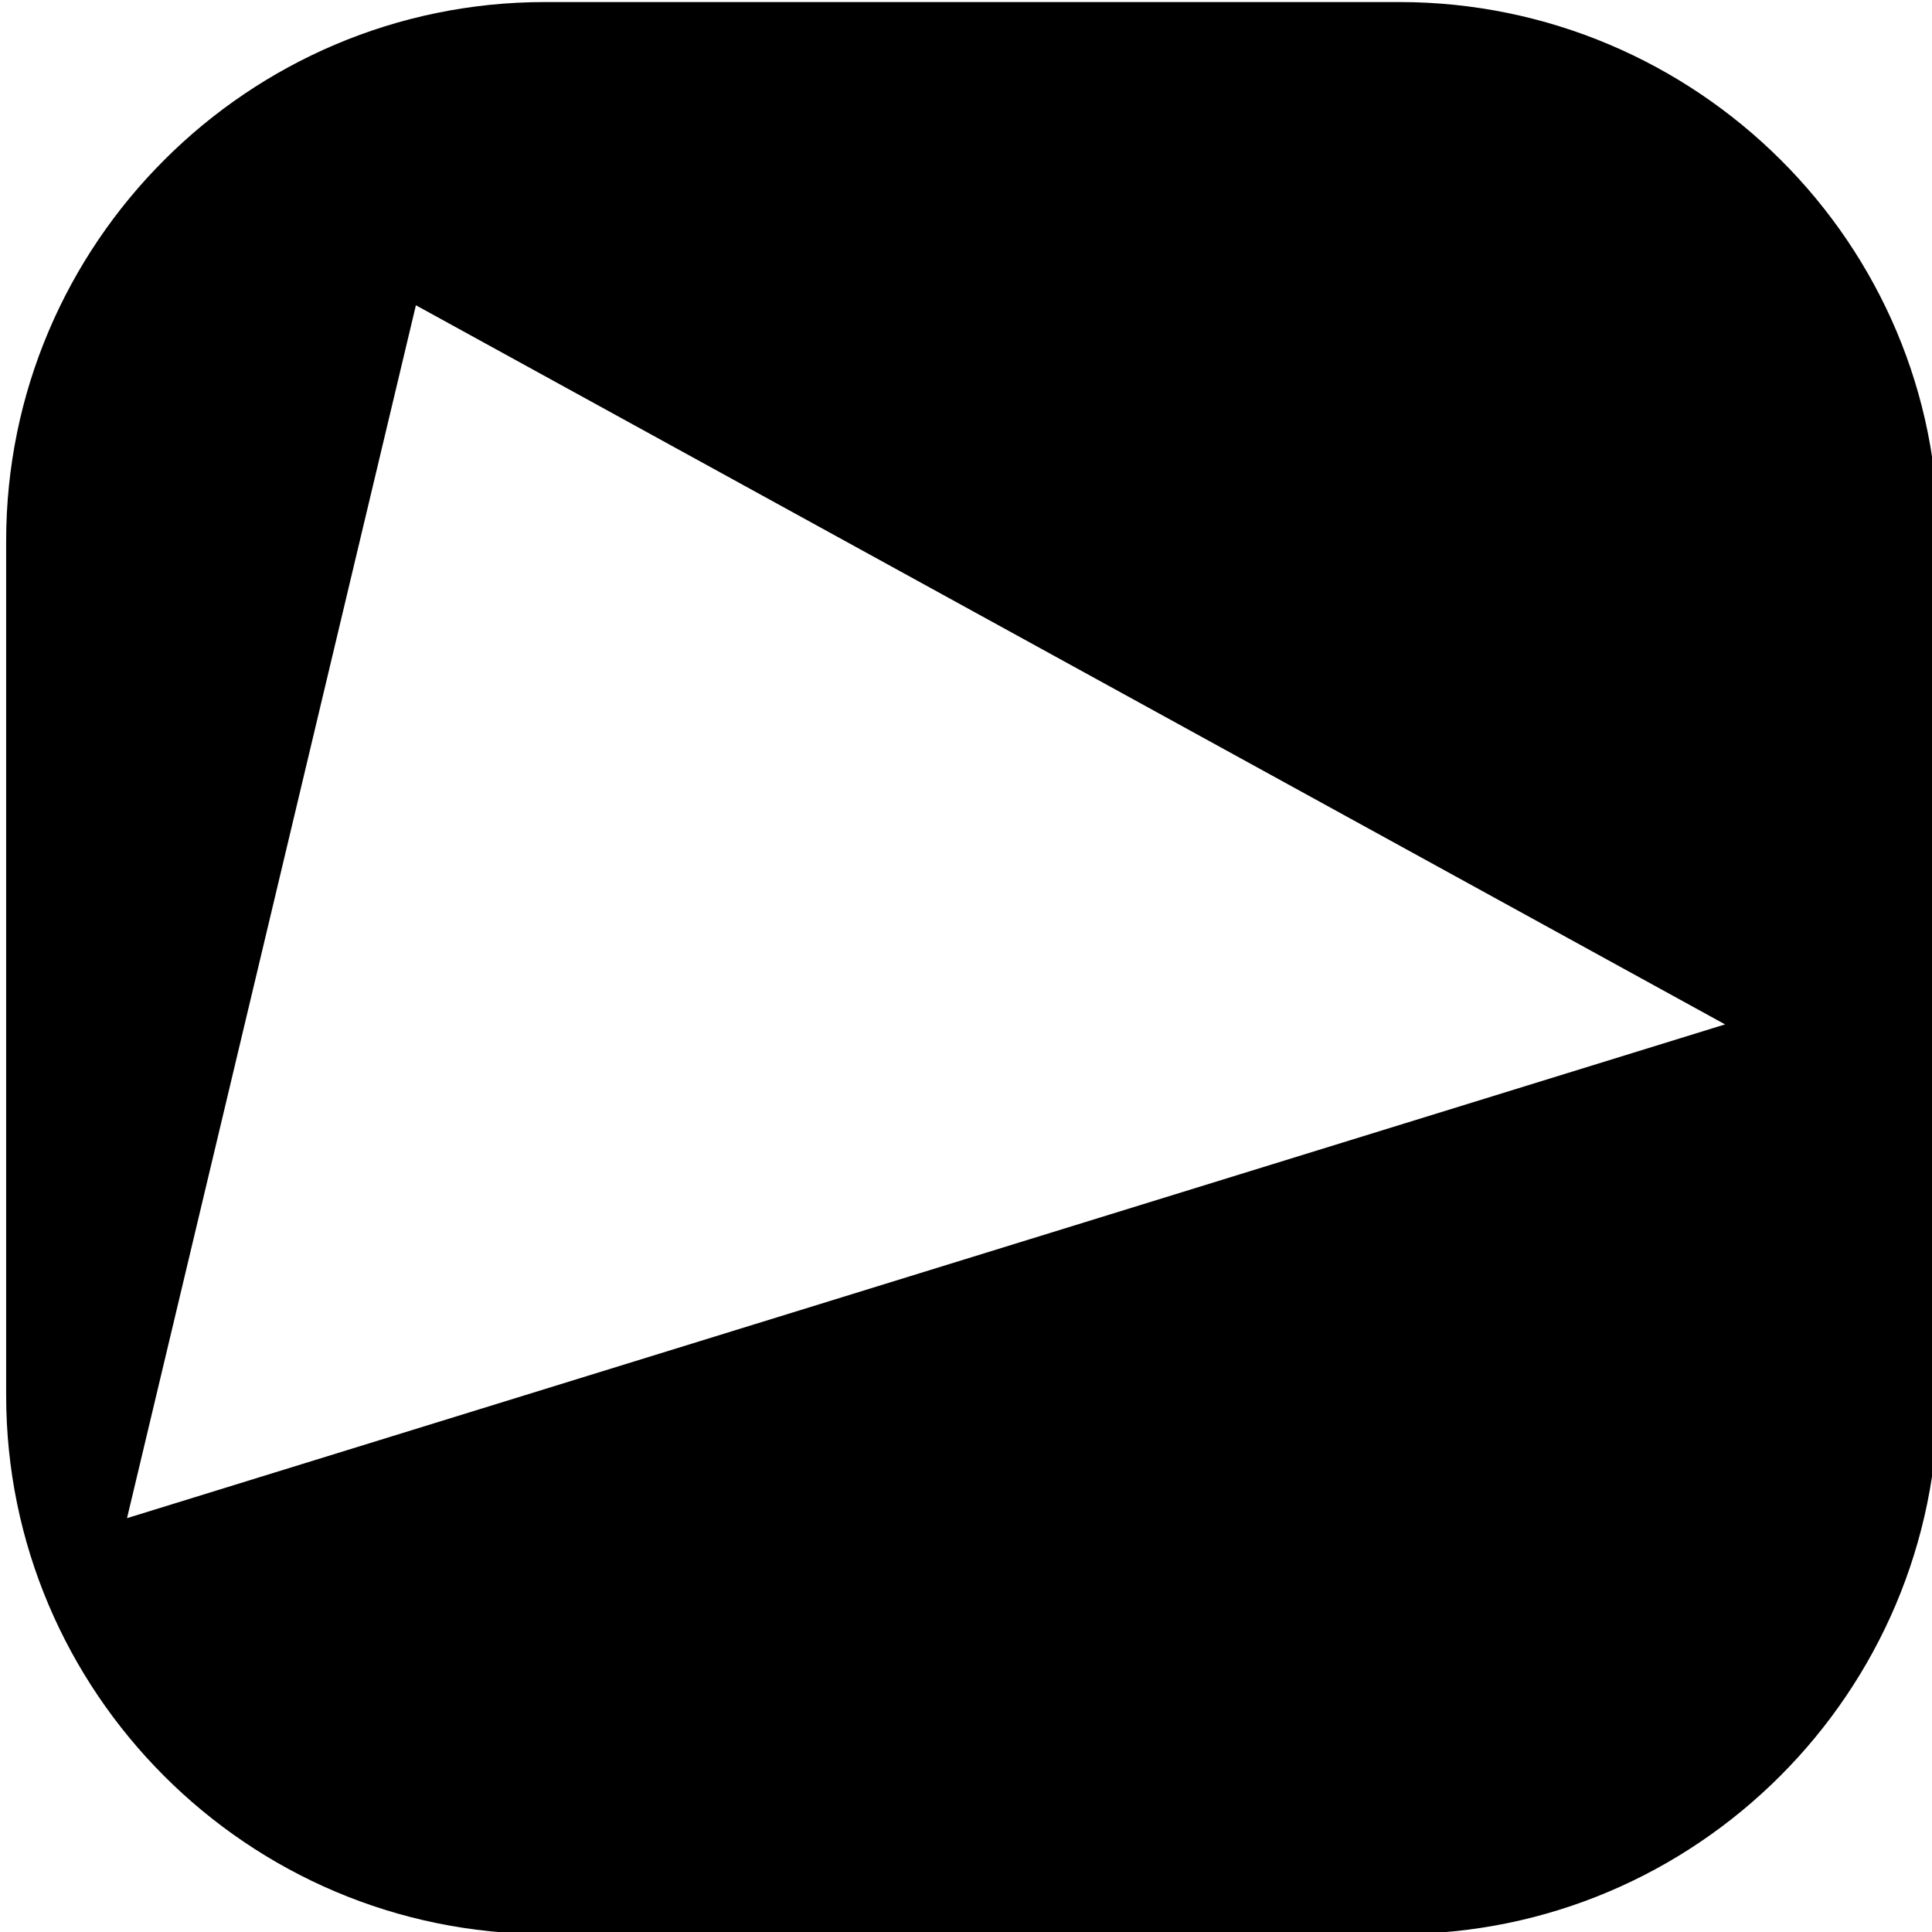
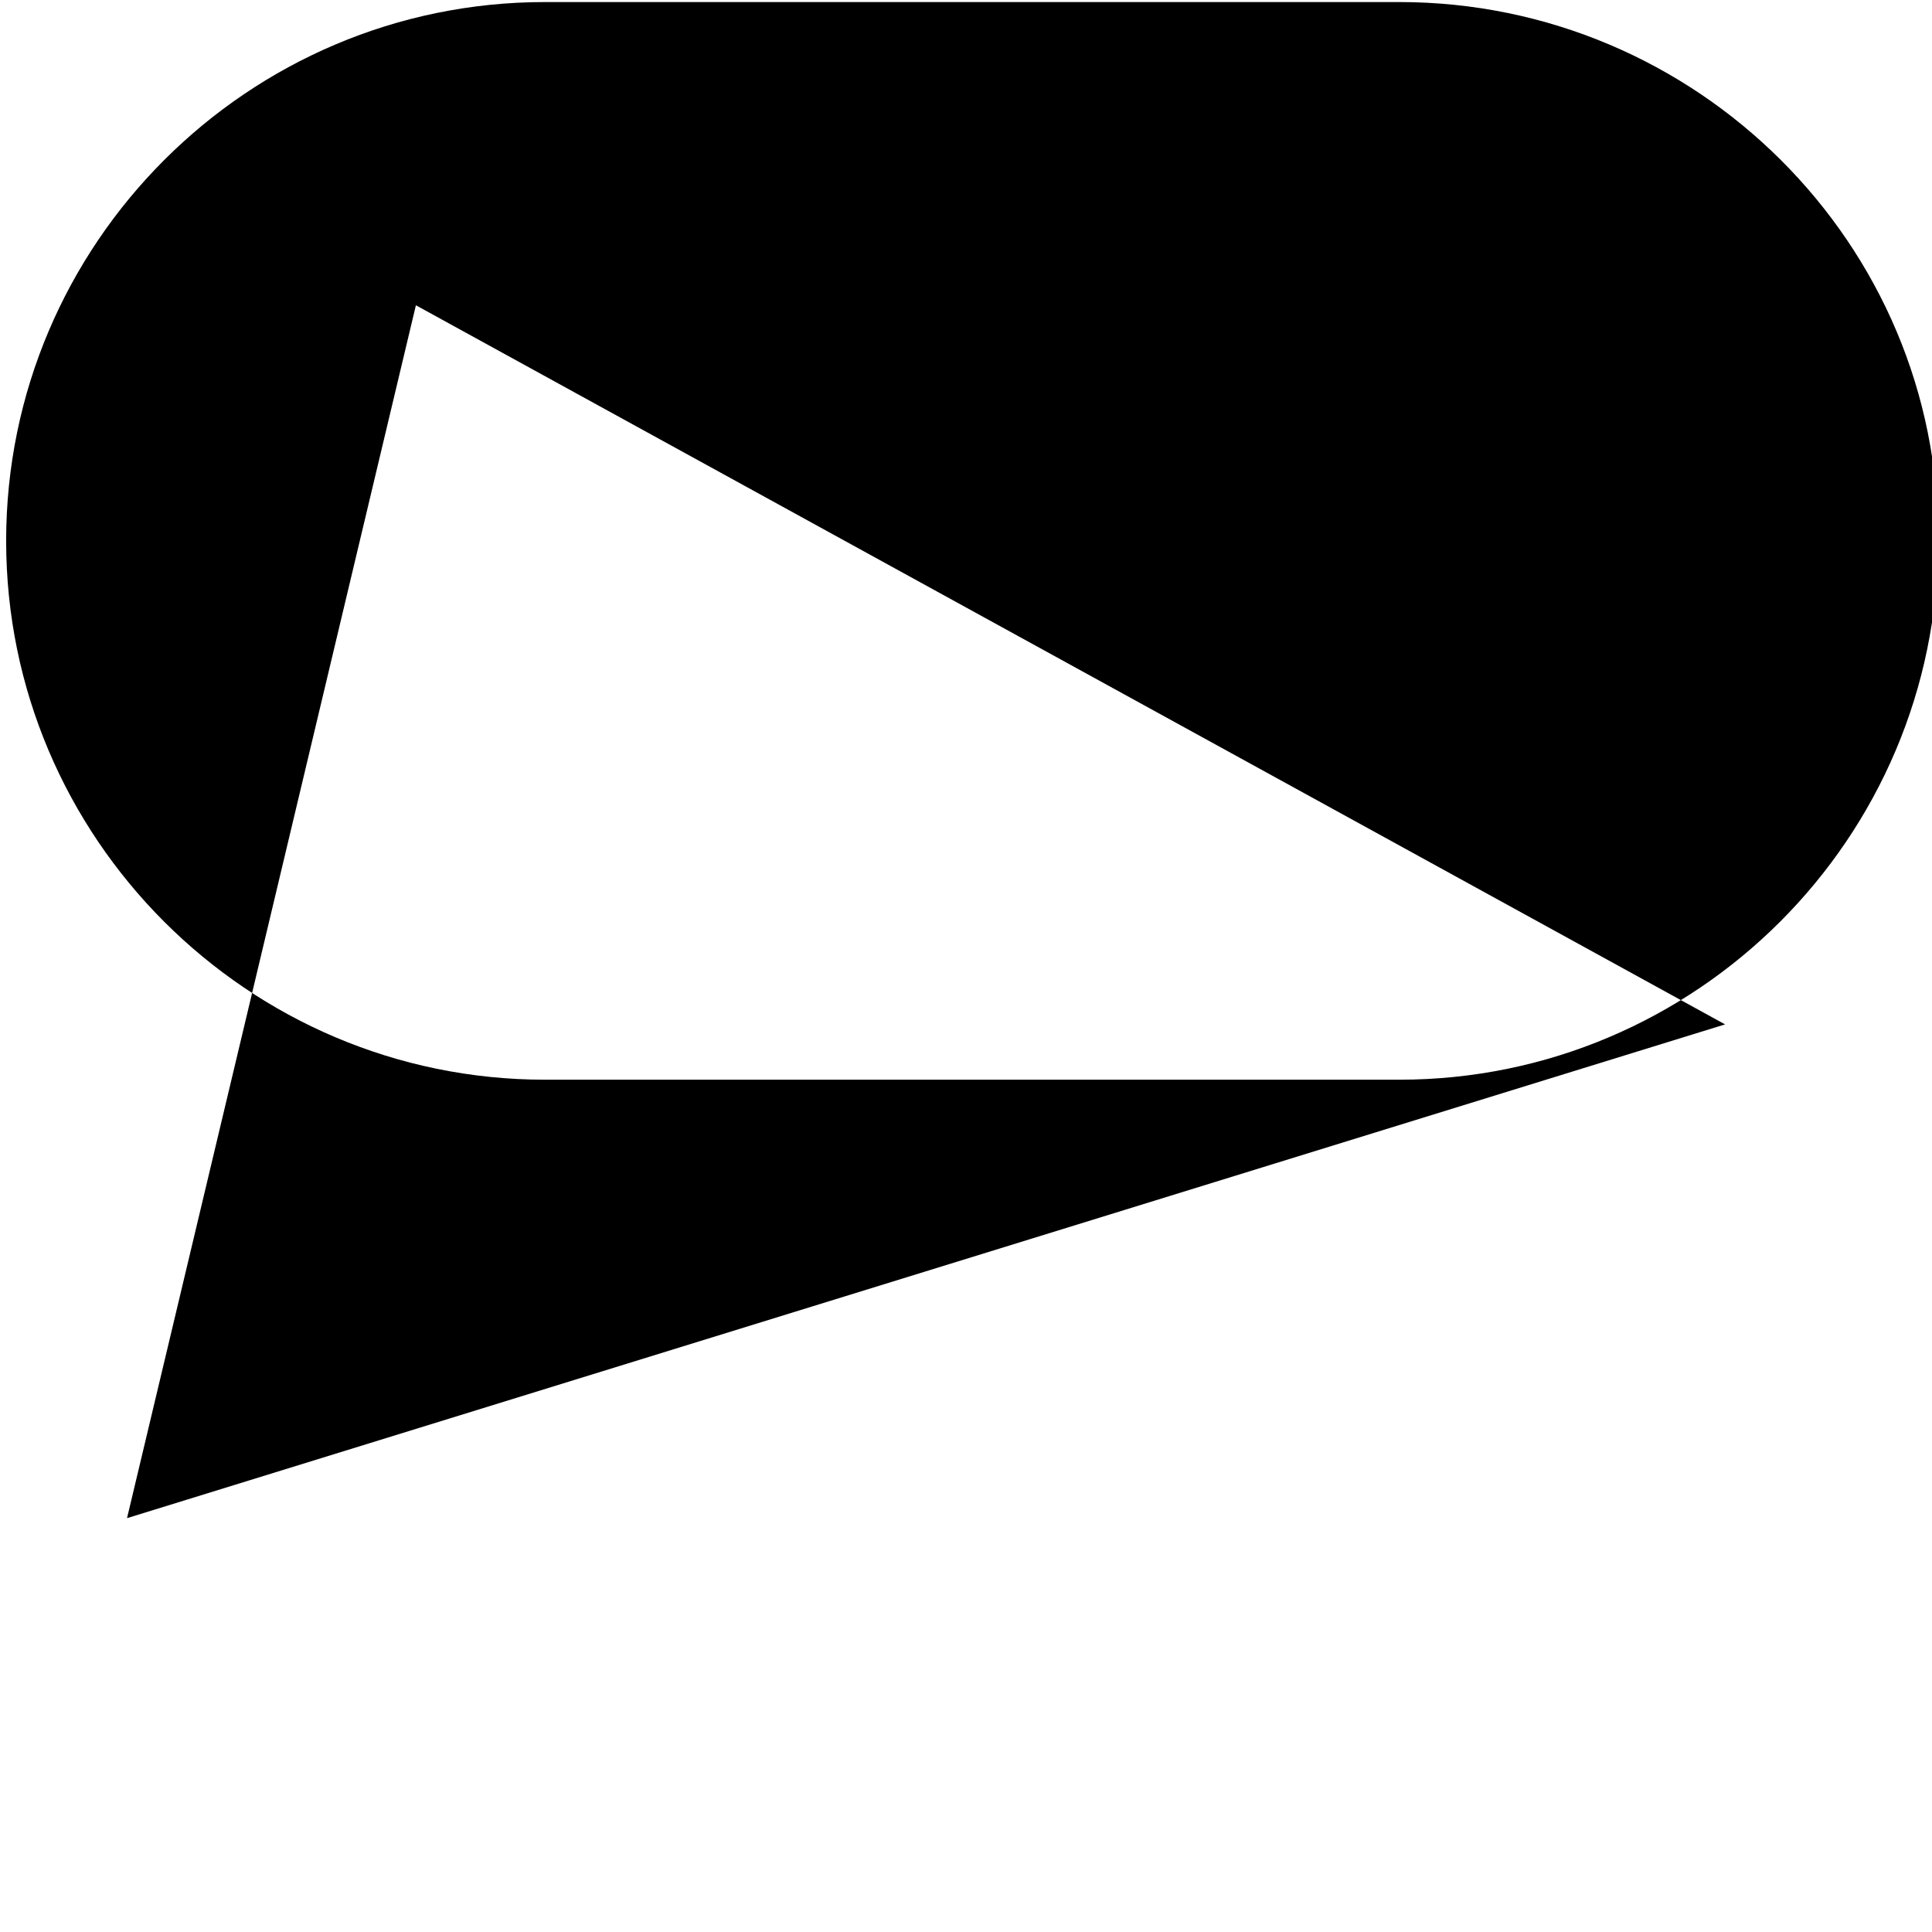
<svg xmlns="http://www.w3.org/2000/svg" version="1.1" id="Layer_1" x="0px" y="0px" viewBox="0 0 94.3 94.3" style="enable-background:new 0 0 94.3 94.3;" xml:space="preserve">
-   <path d="M68.3,0.1H26.6C12.1,0.1,0.3,11.9,0.3,26.4v41.7c0,14.5,11.8,26.3,26.3,26.3h41.7c14.5,0,26.3-11.8,26.3-26.3V26.4  C94.7,11.9,82.8,0.1,68.3,0.1z M6.2,74.1l14.1-59.2L84.2,50L6.2,74.1z" />
+   <path d="M68.3,0.1H26.6C12.1,0.1,0.3,11.9,0.3,26.4c0,14.5,11.8,26.3,26.3,26.3h41.7c14.5,0,26.3-11.8,26.3-26.3V26.4  C94.7,11.9,82.8,0.1,68.3,0.1z M6.2,74.1l14.1-59.2L84.2,50L6.2,74.1z" />
</svg>